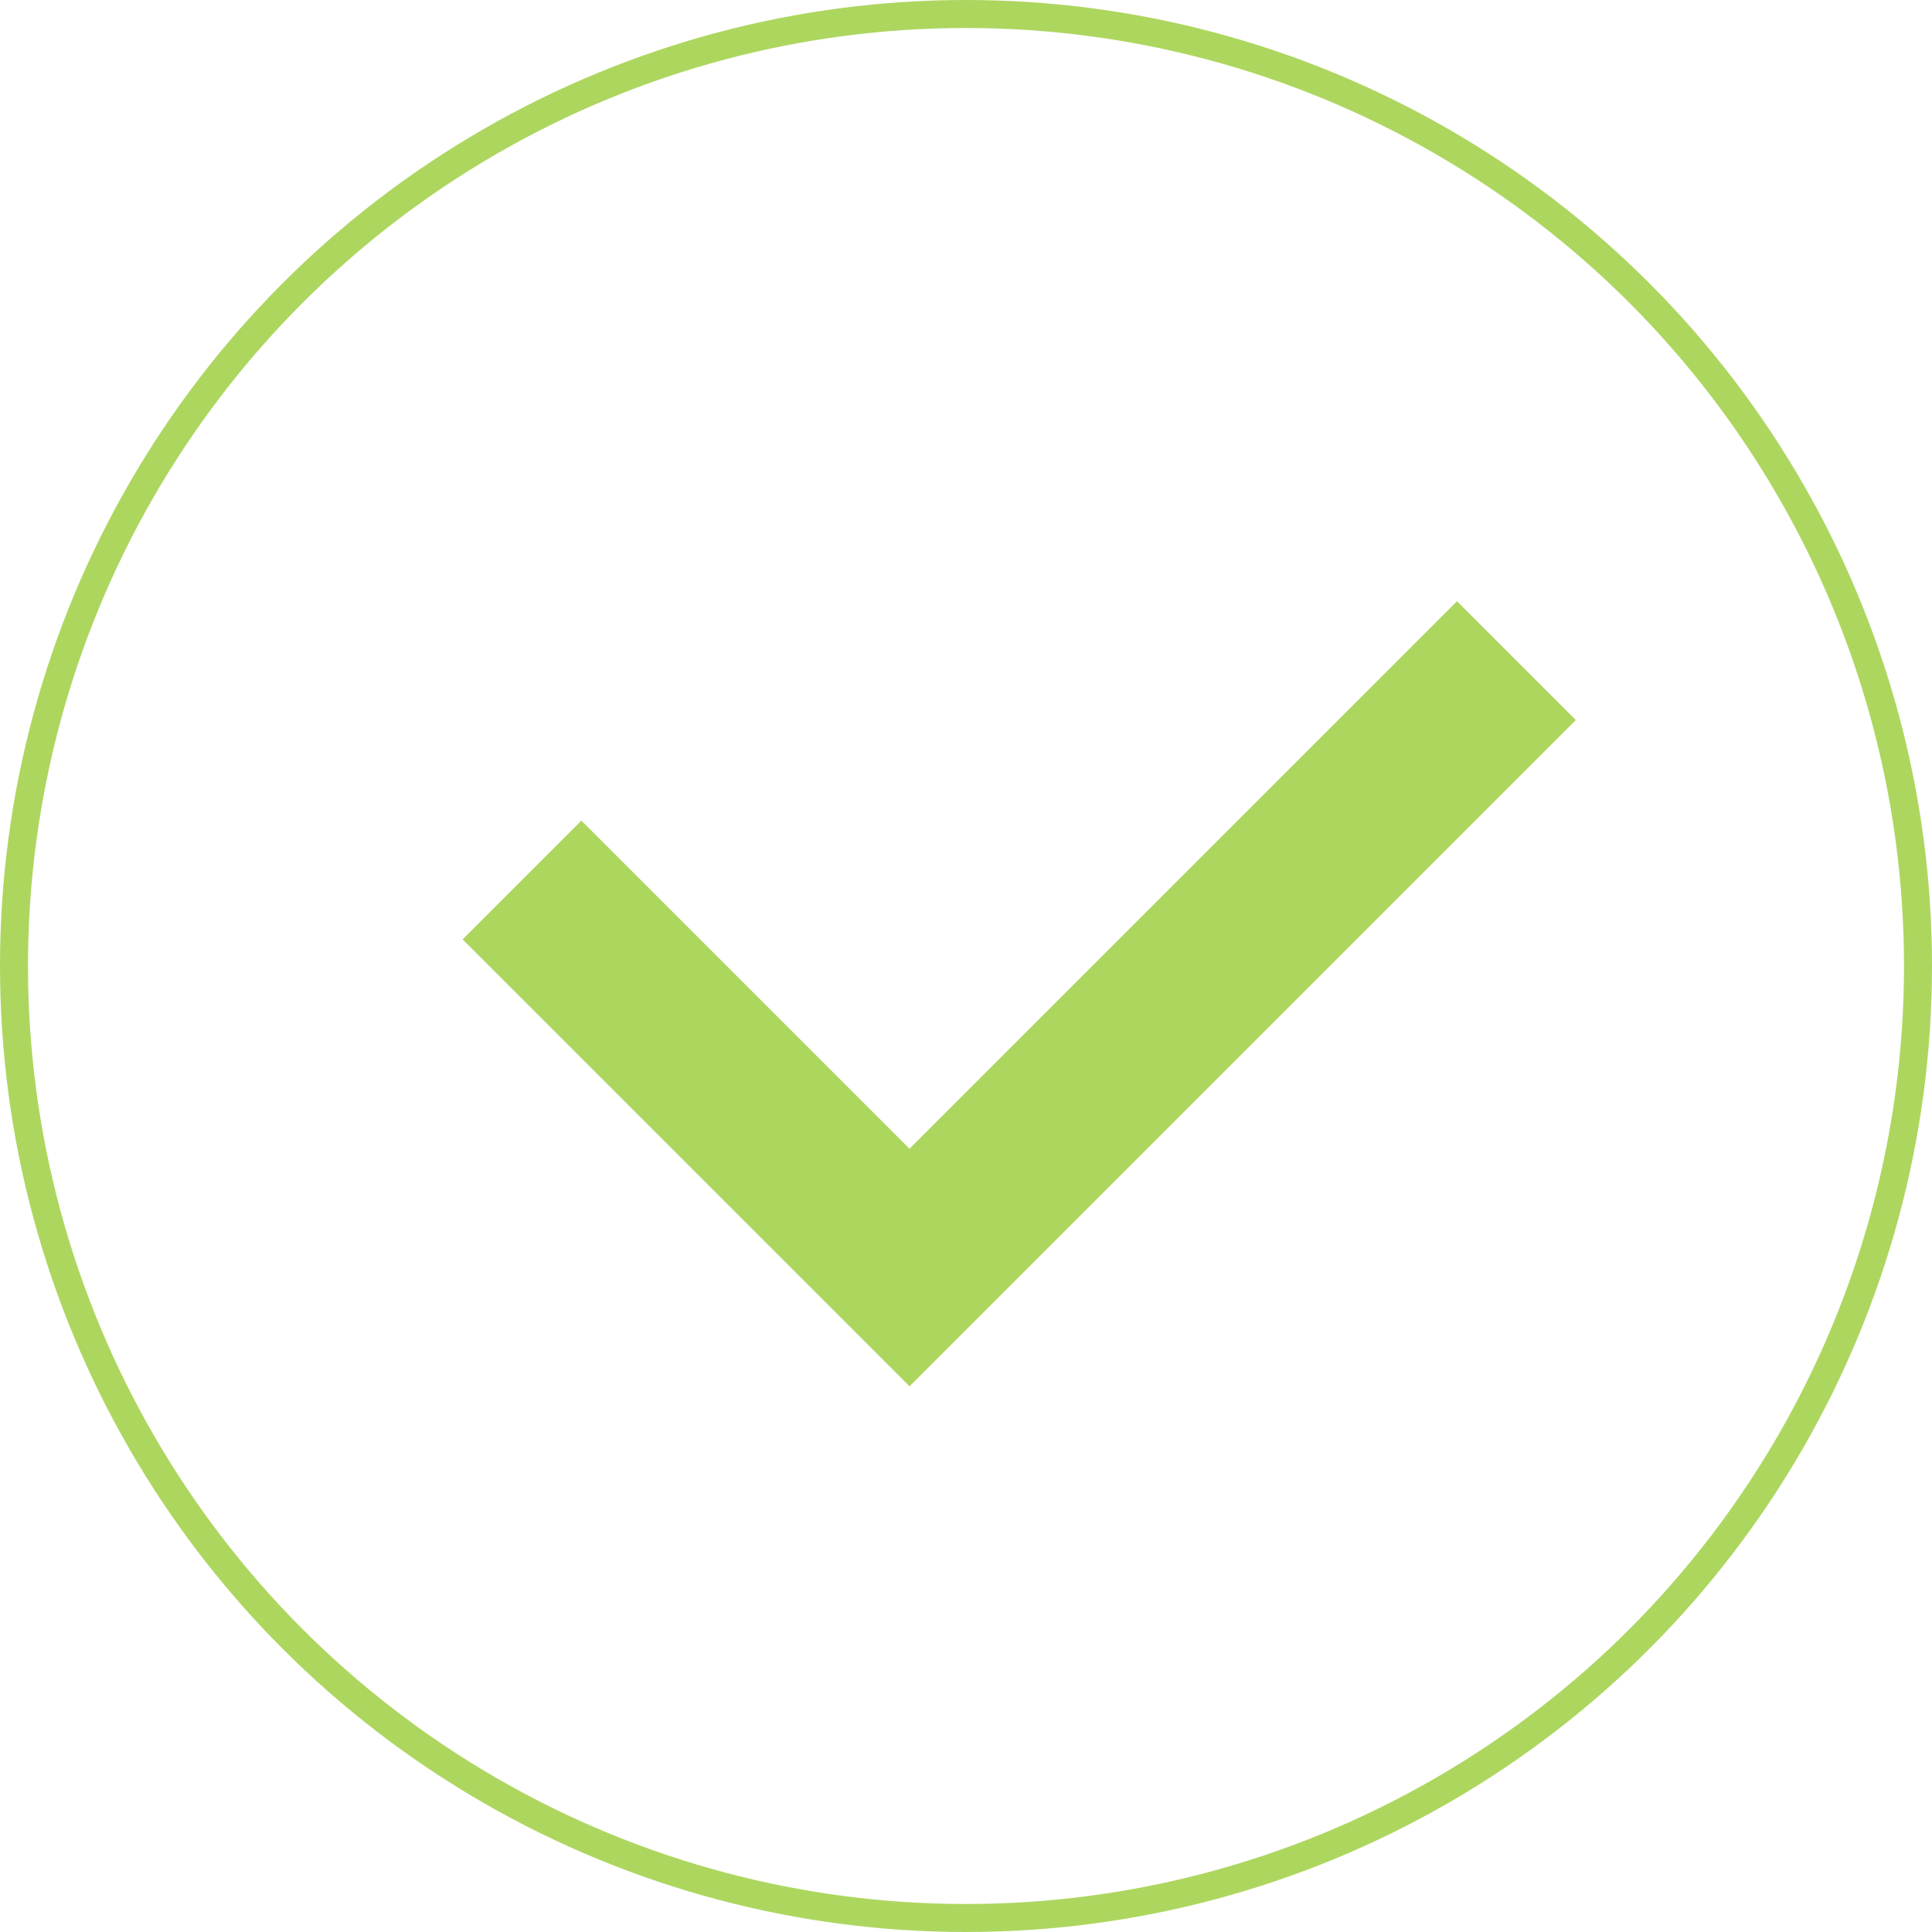
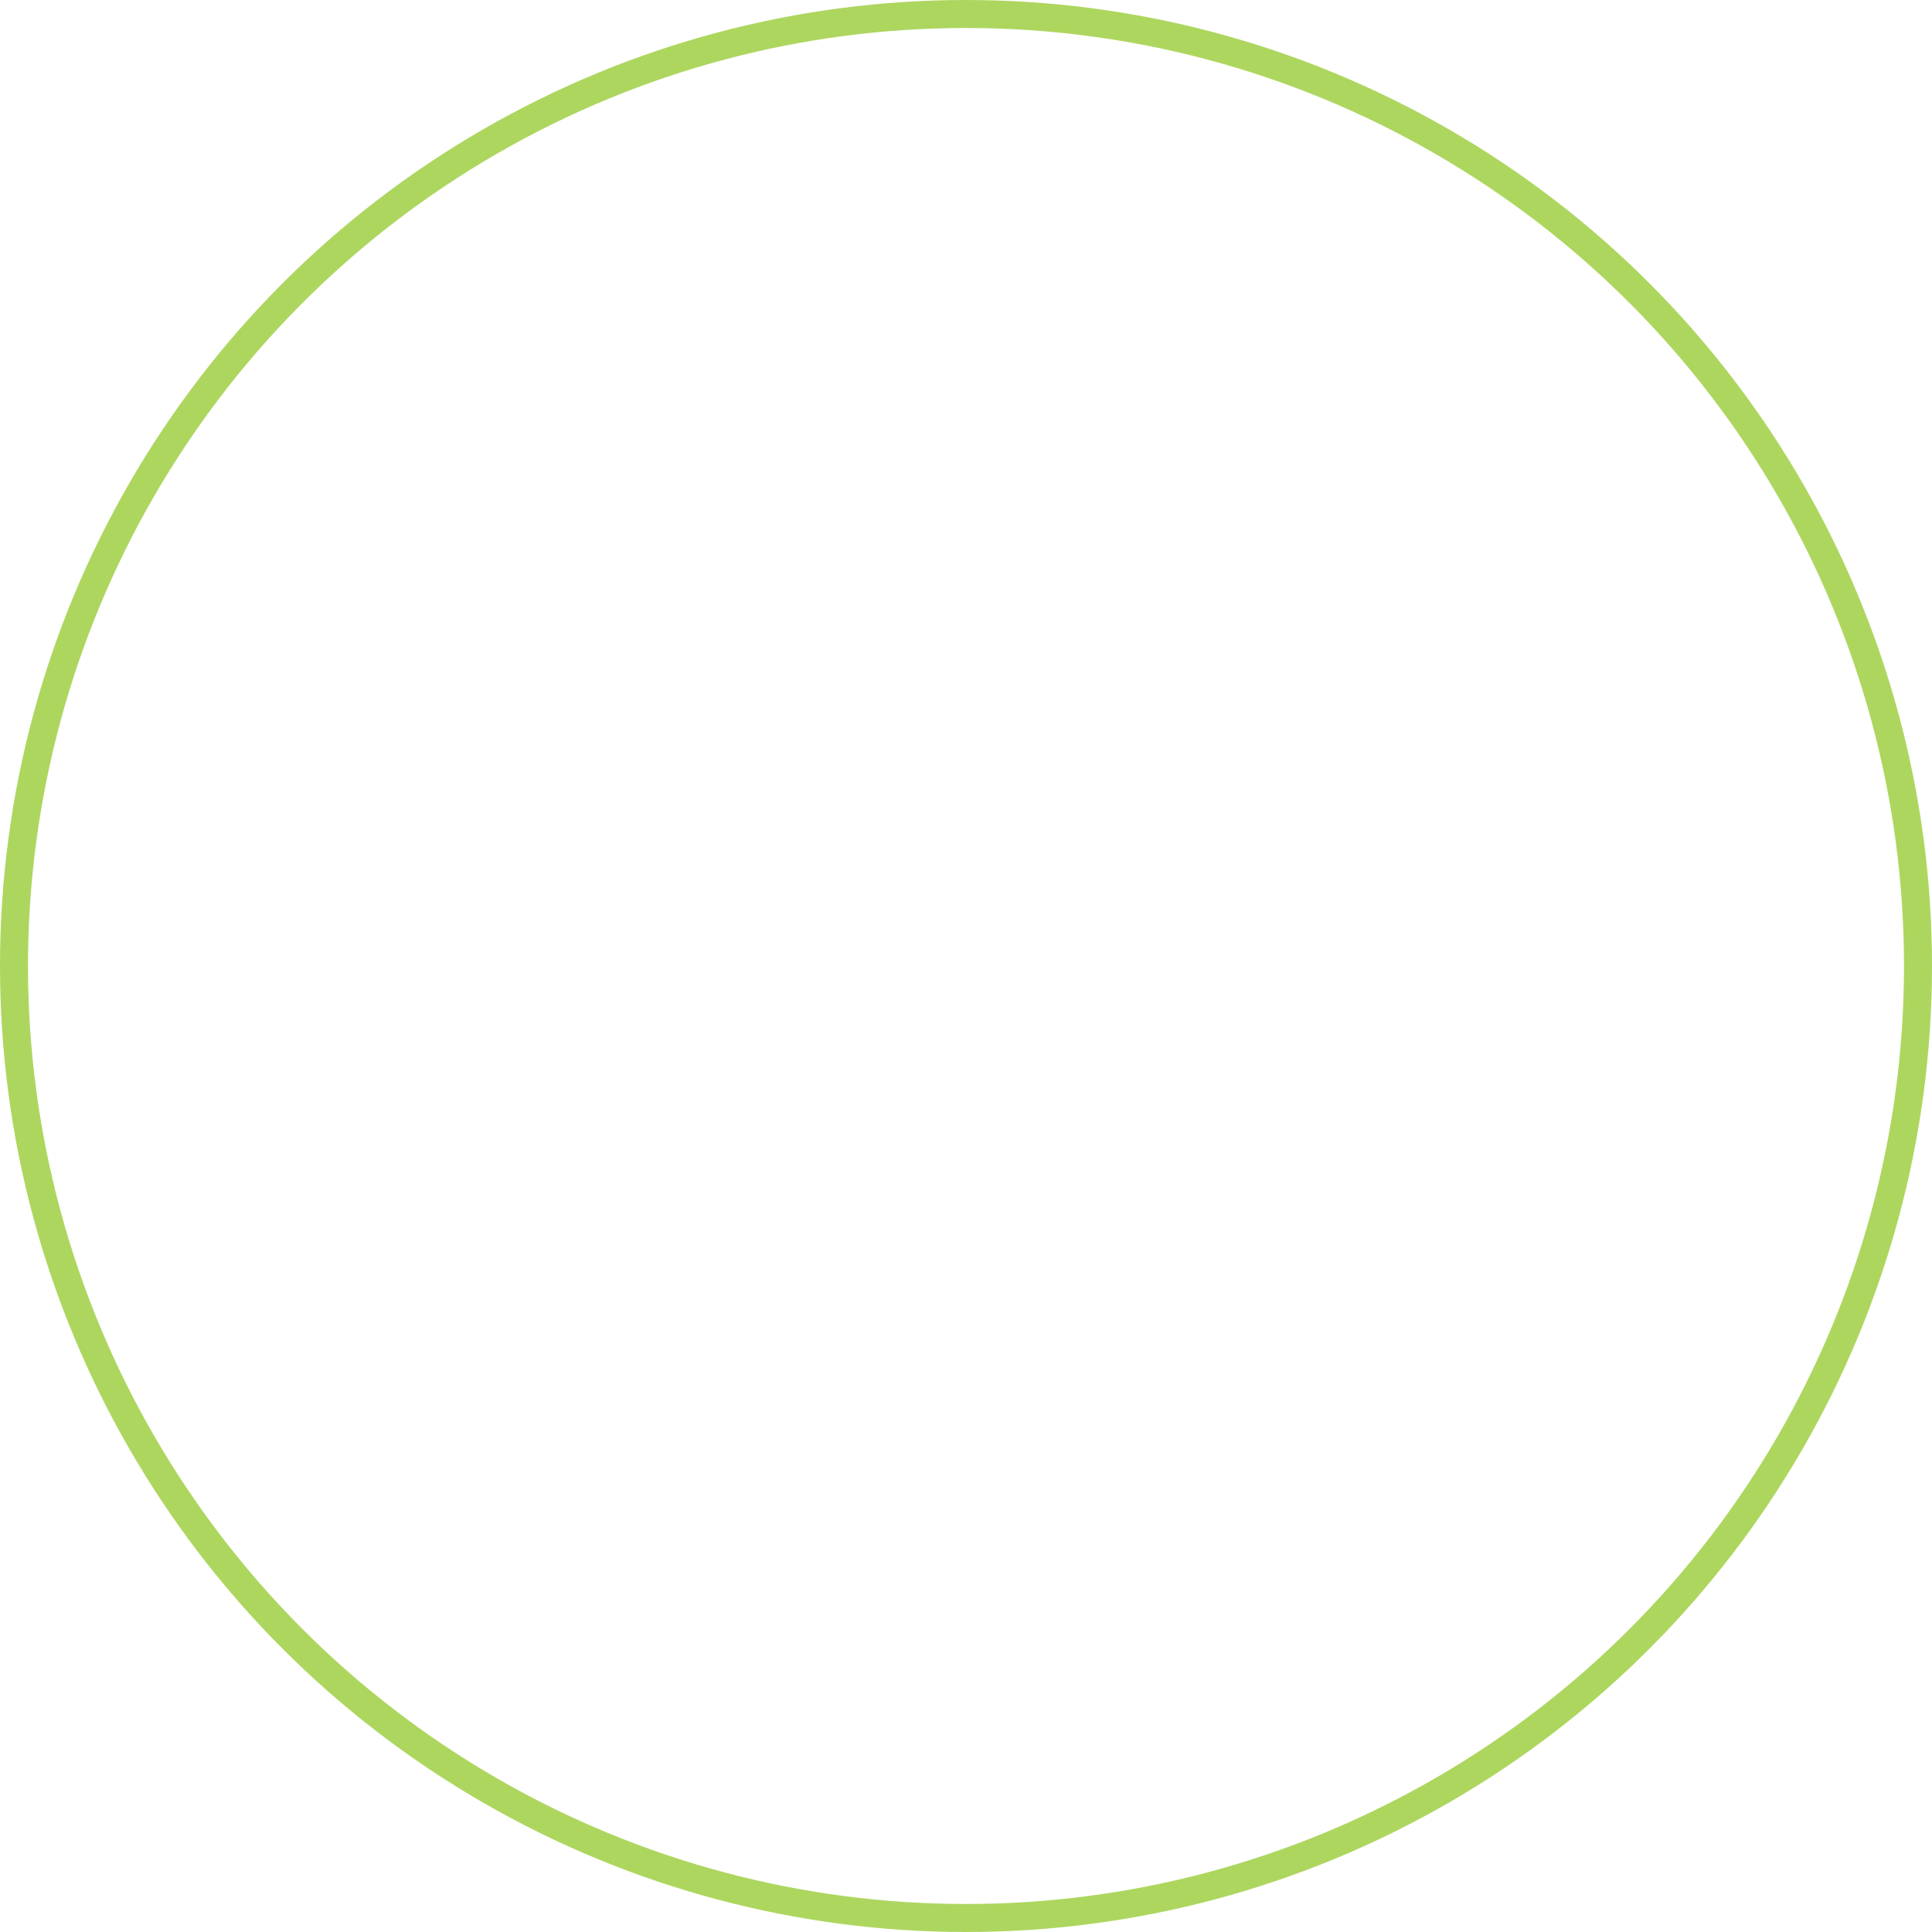
<svg xmlns="http://www.w3.org/2000/svg" width="69" height="69" viewBox="0 0 69 69">
  <g id="Group_719" data-name="Group 719" transform="translate(-361 -1968)">
    <g id="Ellipse_39" data-name="Ellipse 39" transform="translate(361 1968)" fill="none" stroke="#add65f" stroke-width="1">
      <circle cx="34.5" cy="34.5" r="34.5" stroke="none" />
      <circle cx="34.5" cy="34.5" r="34" fill="none" />
    </g>
-     <path id="Path_534" data-name="Path 534" d="M2440.319,1971.8l13.841,13.841,21.674-21.674" transform="translate(-2060.677 27.628)" fill="none" stroke="#add65f" stroke-width="6" />
  </g>
</svg>